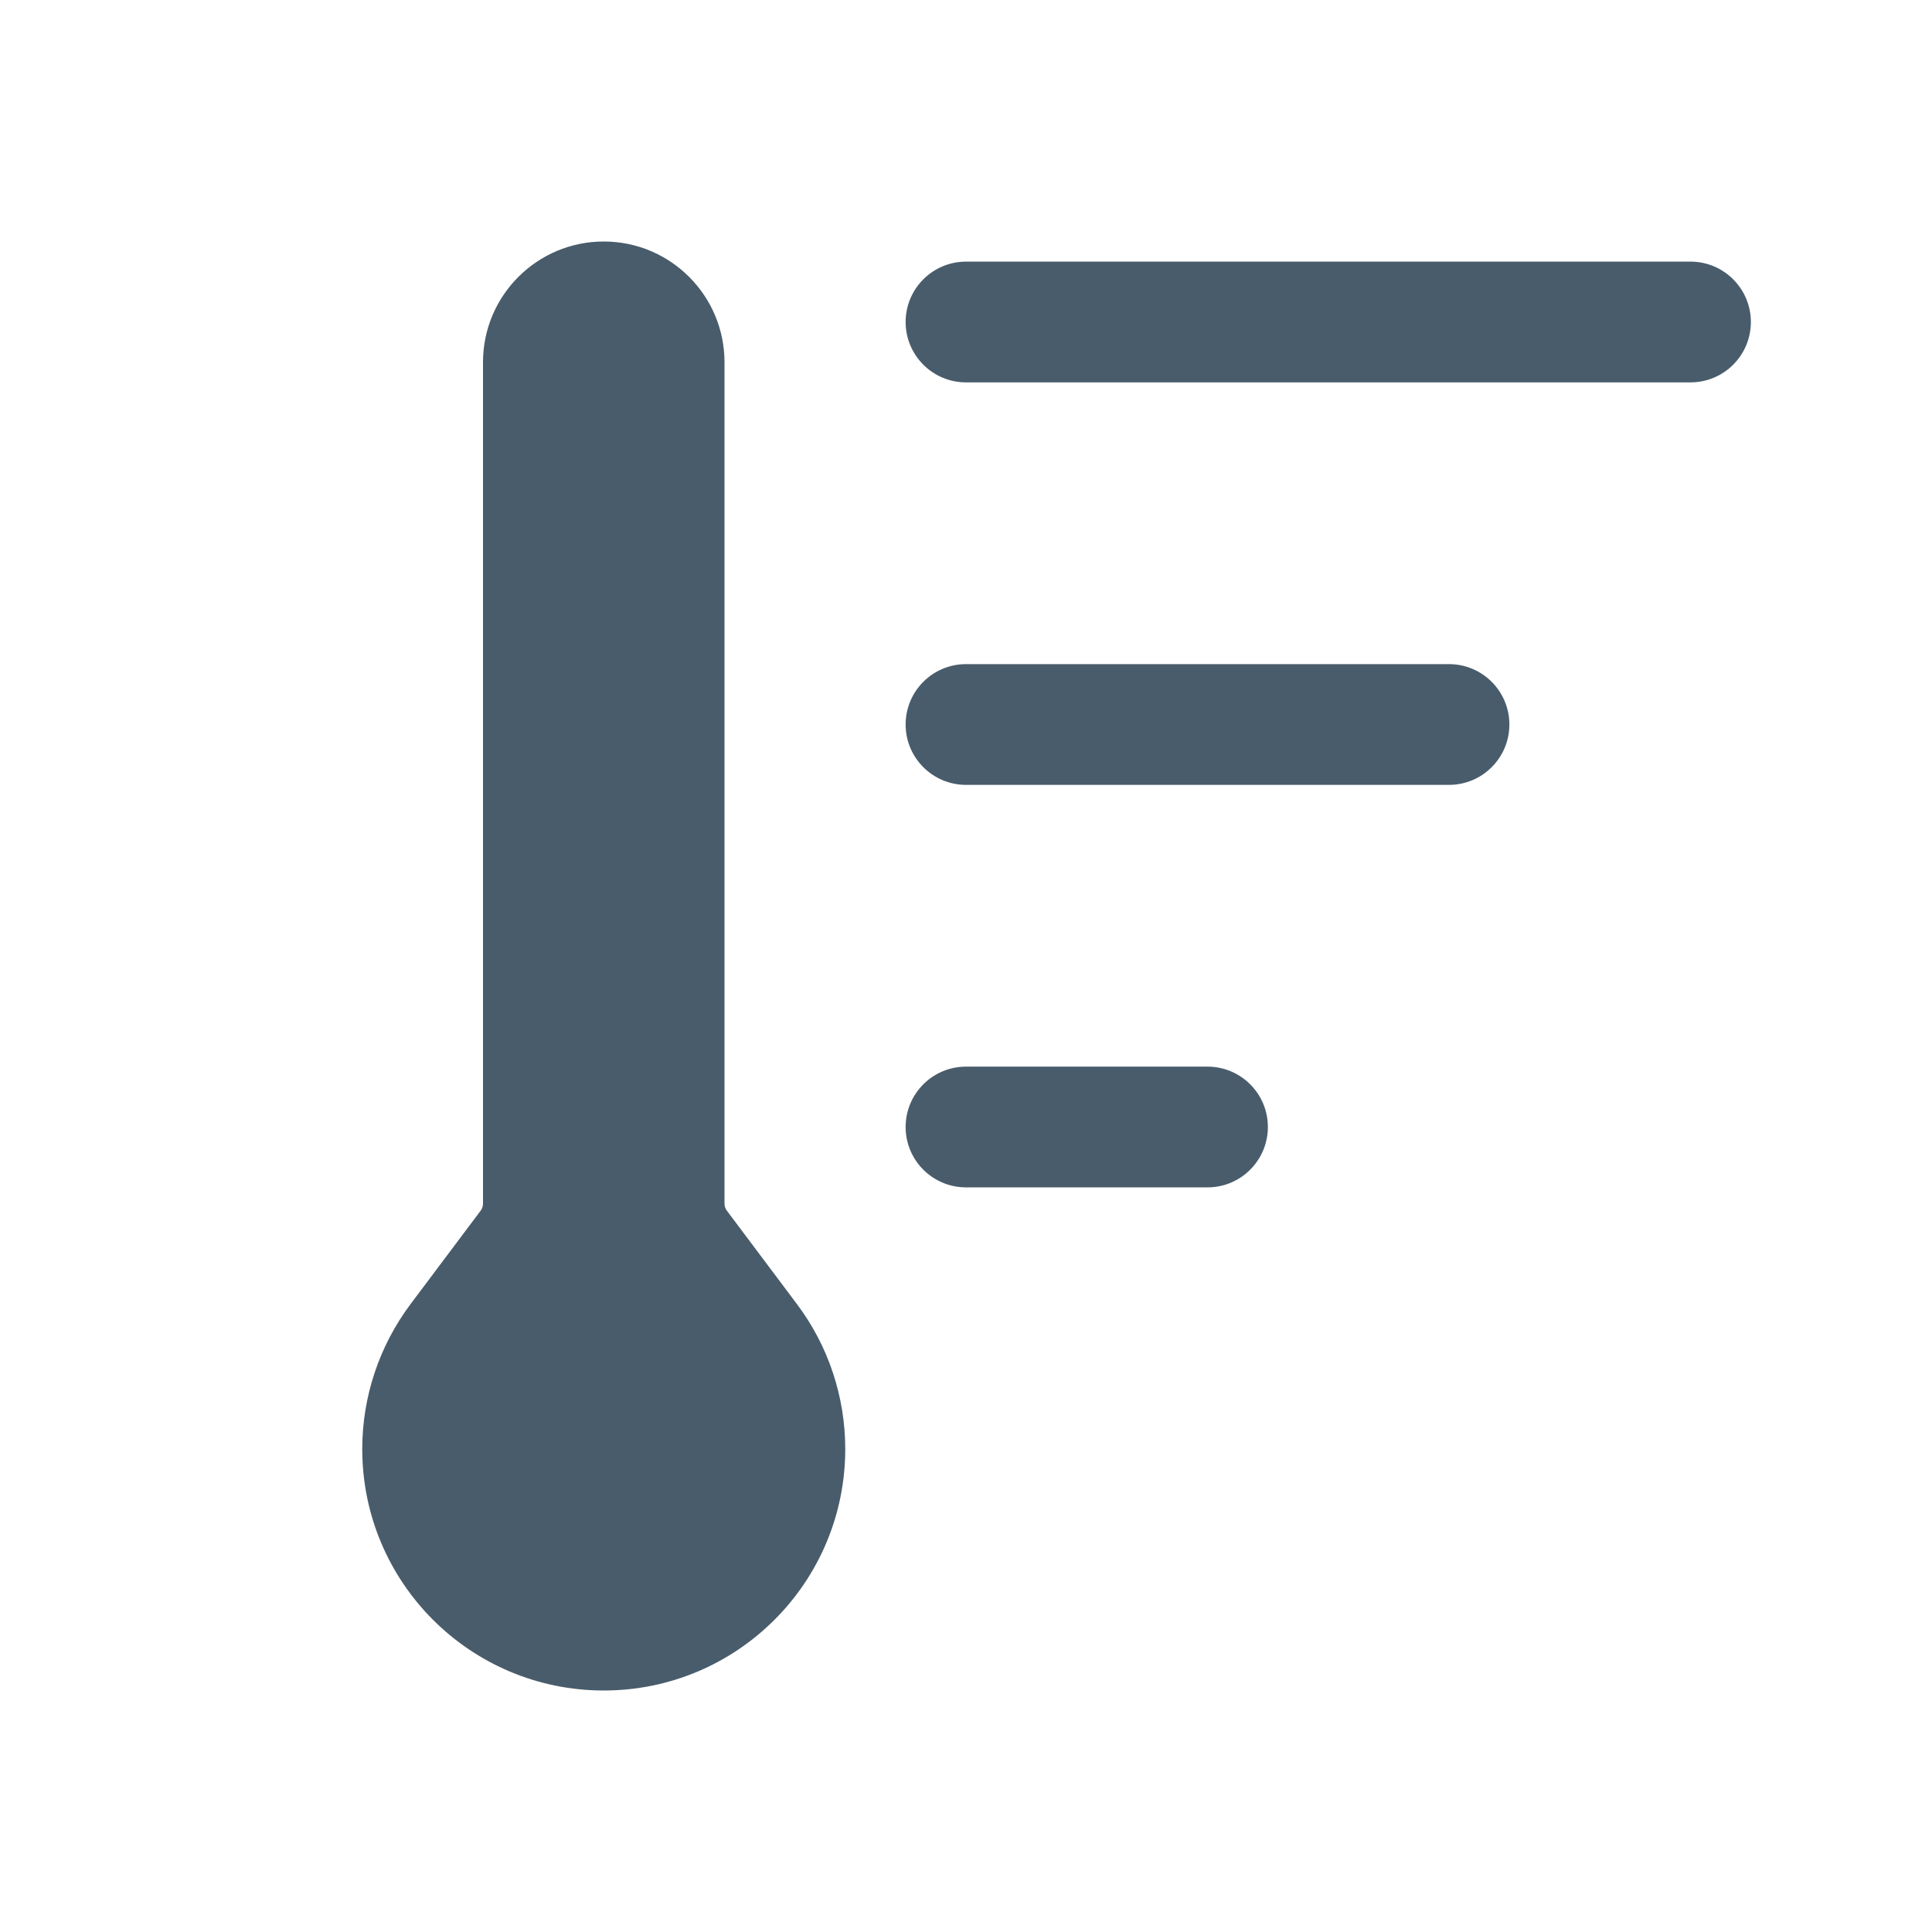
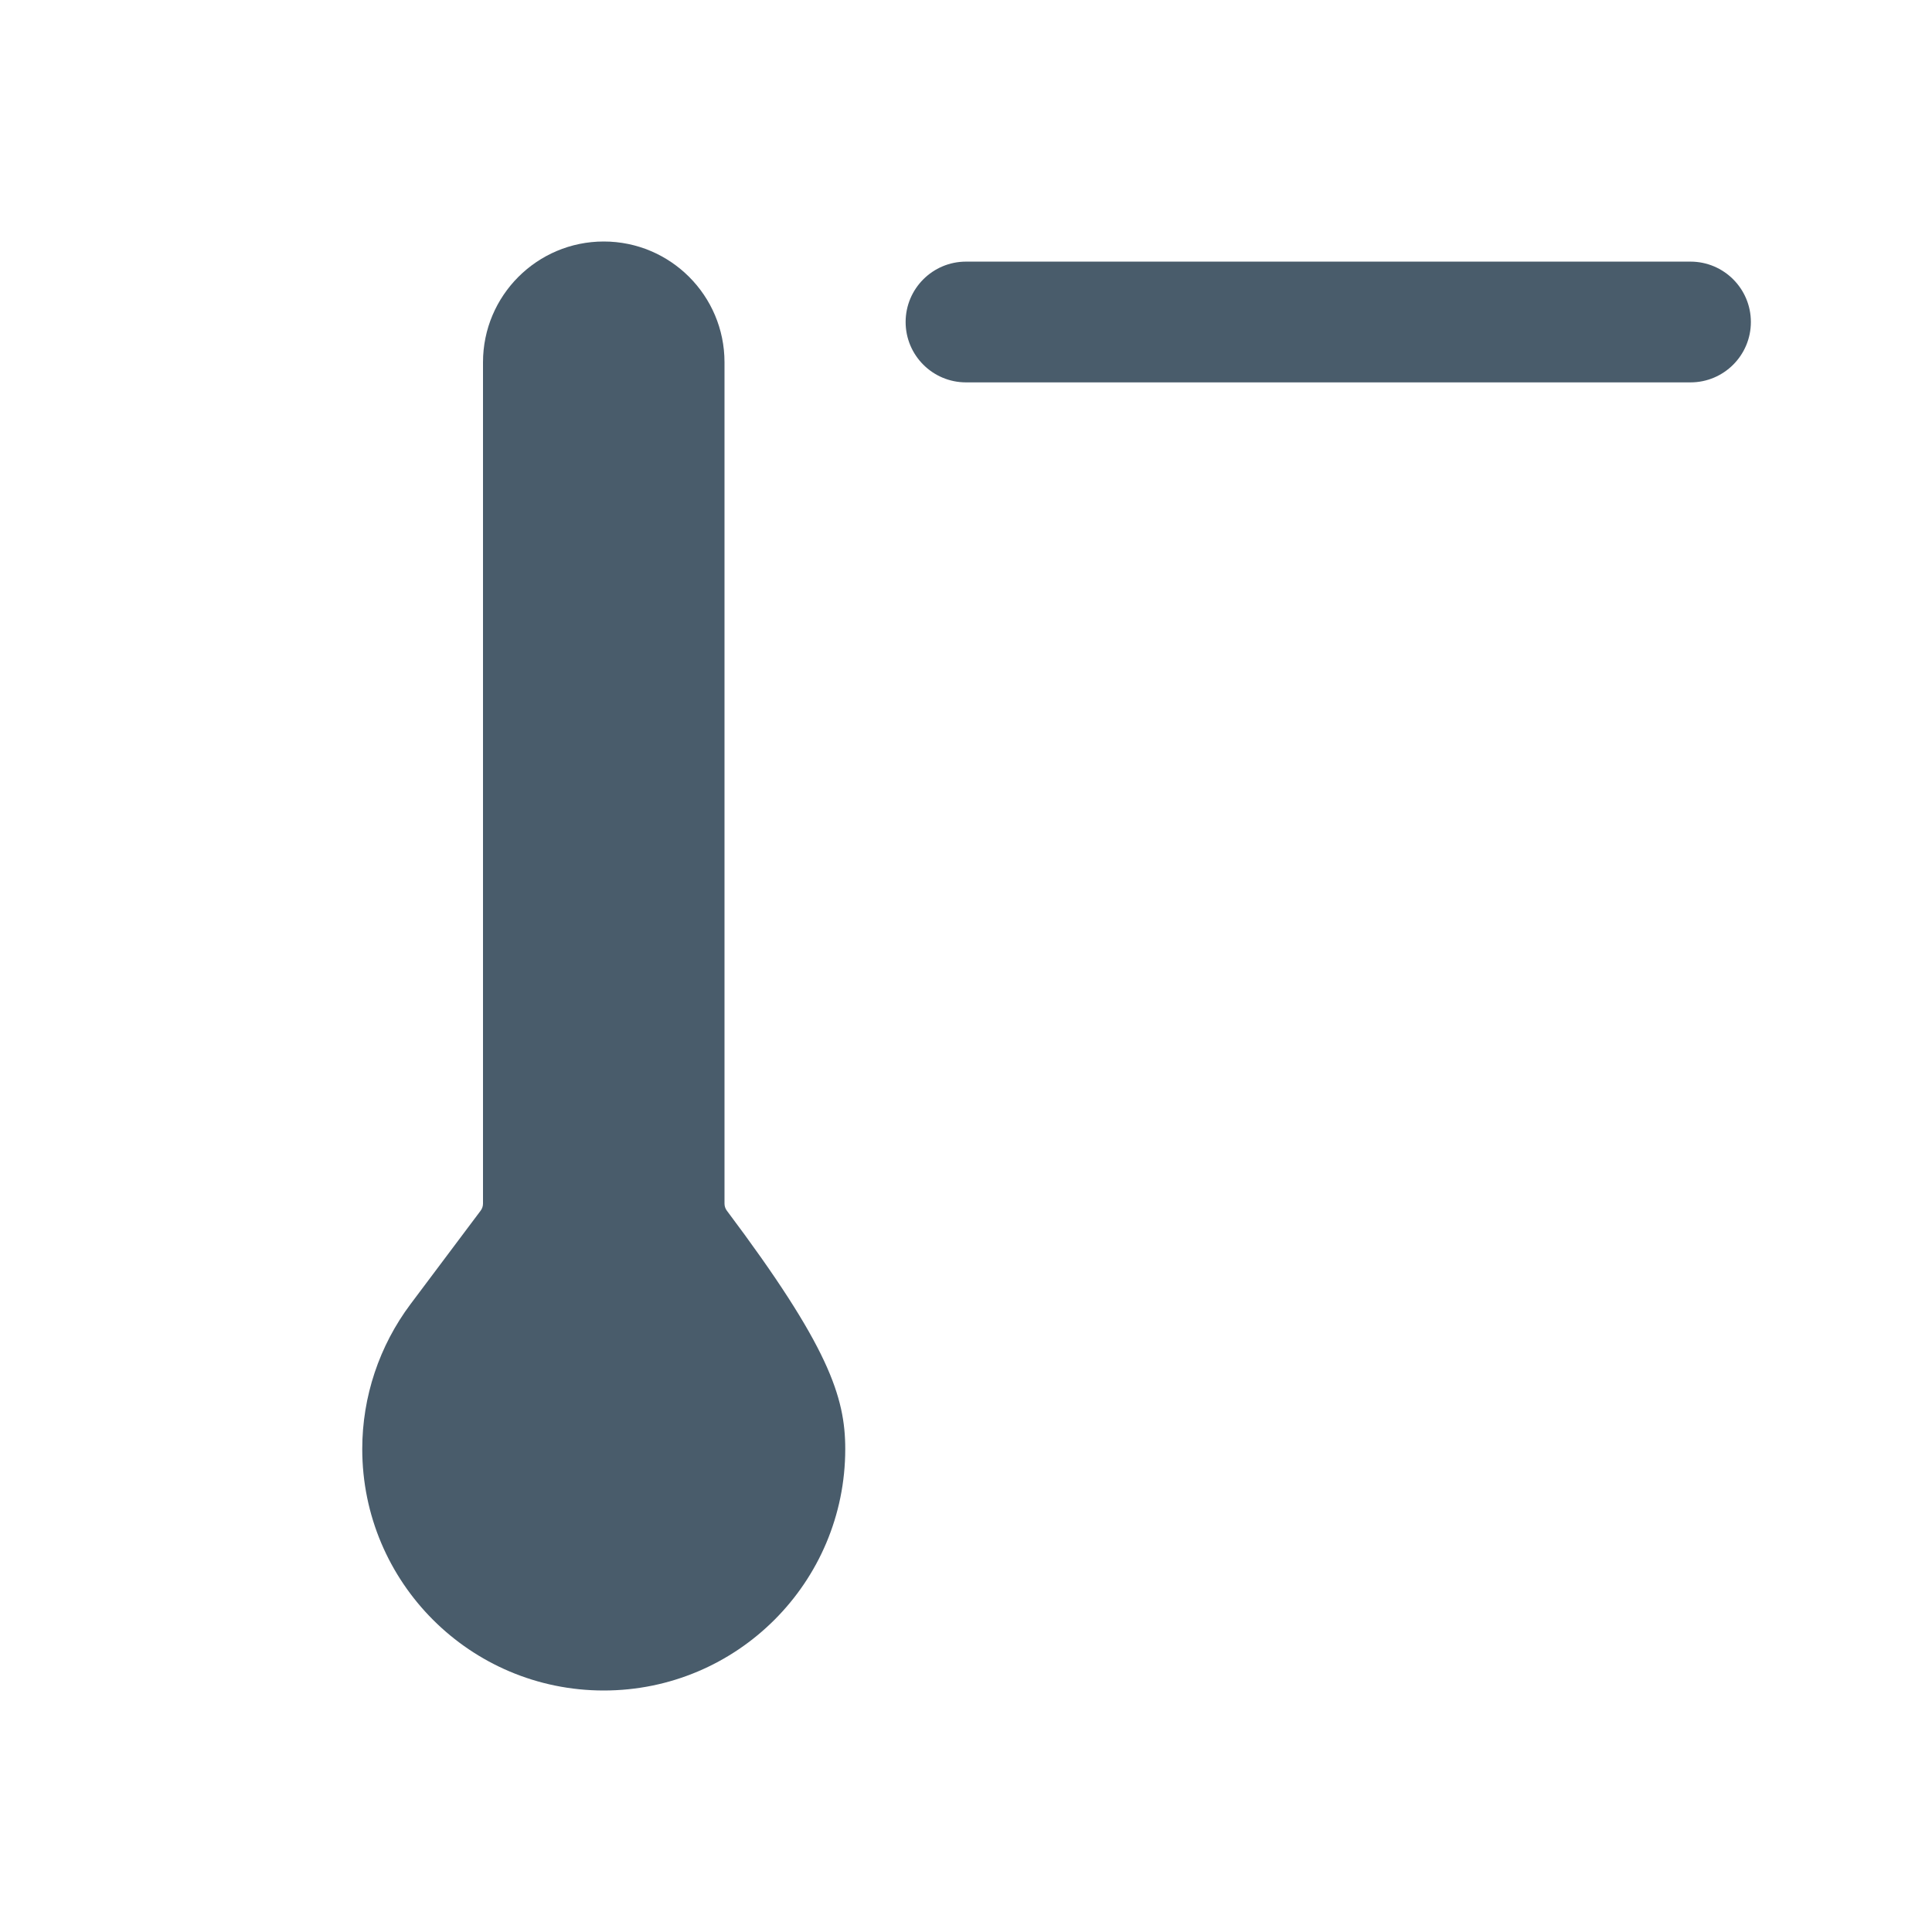
<svg xmlns="http://www.w3.org/2000/svg" width="24" height="24" viewBox="0 0 24 24" fill="none">
-   <path d="M6 14.951V4.5C6 3.672 6.672 3 7.5 3C8.328 3 9 3.672 9 4.5V14.951C9 14.983 9.01 15.014 9.029 15.039L9.9 16.2C10.29 16.719 10.5 17.351 10.5 18C10.5 19.657 9.157 21 7.5 21C5.843 21 4.5 19.657 4.5 18C4.5 17.351 4.711 16.719 5.1 16.2L5.971 15.039C5.99 15.014 6 14.983 6 14.951Z" fill="#495C6B" />
+   <path d="M6 14.951V4.5C6 3.672 6.672 3 7.5 3C8.328 3 9 3.672 9 4.5V14.951C9 14.983 9.01 15.014 9.029 15.039C10.29 16.719 10.5 17.351 10.5 18C10.5 19.657 9.157 21 7.5 21C5.843 21 4.5 19.657 4.5 18C4.5 17.351 4.711 16.719 5.1 16.2L5.971 15.039C5.99 15.014 6 14.983 6 14.951Z" fill="#495C6B" />
  <path d="M12 3.25C11.586 3.25 11.25 3.586 11.25 4C11.25 4.414 11.586 4.75 12 4.75H21C21.414 4.75 21.75 4.414 21.75 4C21.75 3.586 21.414 3.25 21 3.25H12Z" fill="#495C6B" />
-   <path d="M11.25 9C11.25 8.586 11.586 8.25 12 8.25L18 8.25C18.414 8.25 18.75 8.586 18.75 9C18.75 9.414 18.414 9.75 18 9.75L12 9.75C11.586 9.75 11.25 9.414 11.25 9Z" fill="#495C6B" />
-   <path d="M12 13.25C11.586 13.25 11.25 13.586 11.25 14C11.25 14.414 11.586 14.75 12 14.75H15C15.414 14.75 15.75 14.414 15.75 14C15.75 13.586 15.414 13.25 15 13.25H12Z" fill="#495C6B" />
</svg>